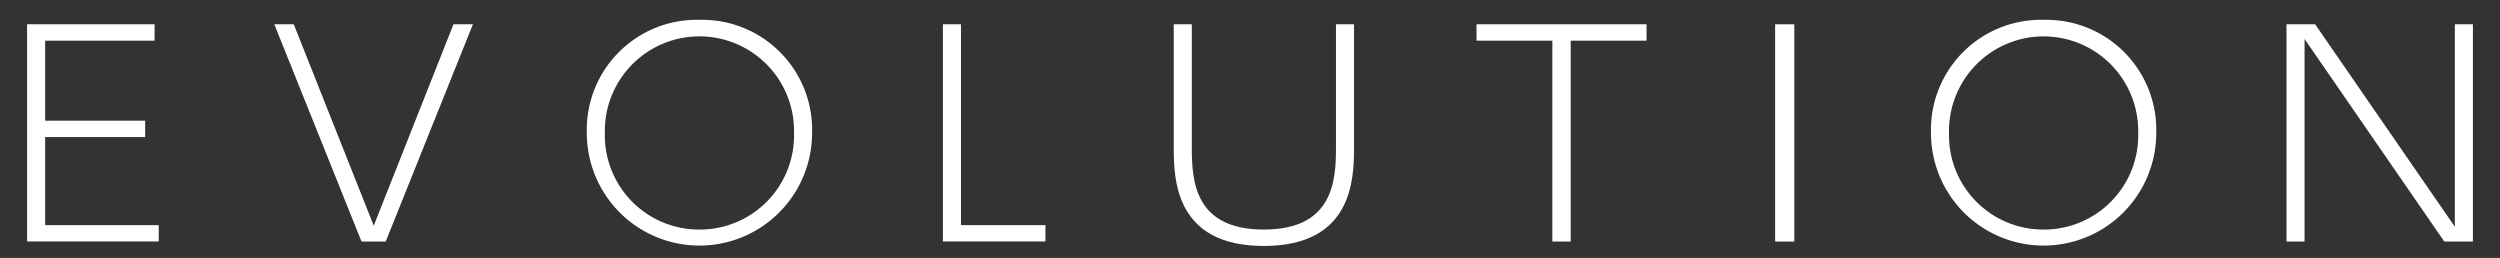
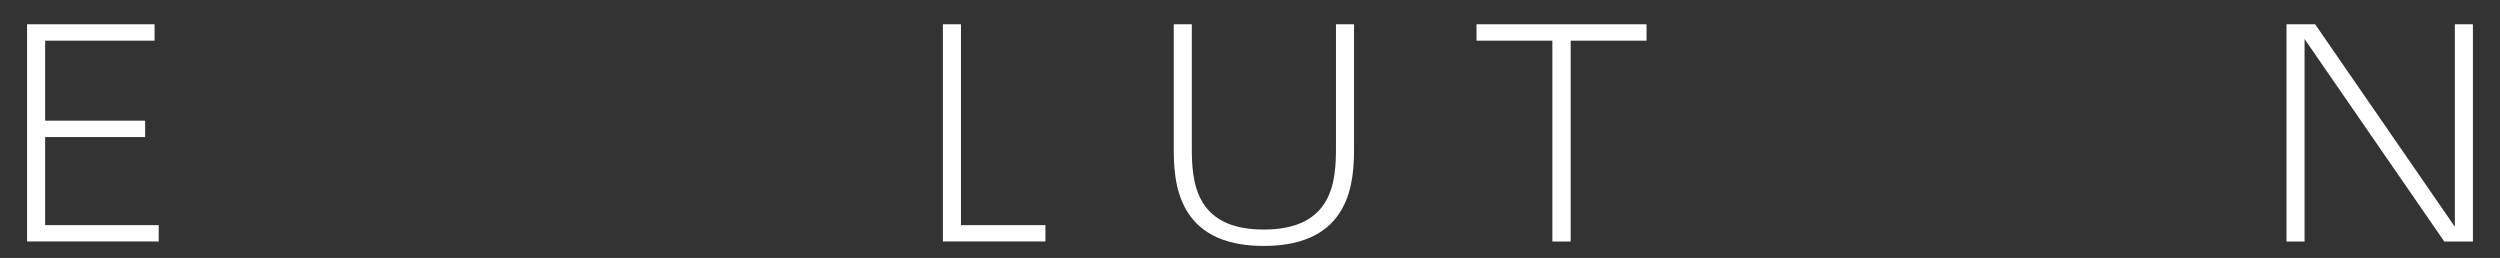
<svg xmlns="http://www.w3.org/2000/svg" viewBox="0 0 252 26">
  <rect x="0" y="0" width="252" height="26" fill="#333333" stroke="none" />
  <title>こだわり_素材1</title>
  <rect width="252" height="26" style="fill: none" />
  <g>
    <path d="M14.63,12.164v1.651H4.55v8.876H16v1.652H2.73V2.448H15.582V4.1H4.55v8.064H14.63Z" style="fill: #fff" />
-     <path d="M29.61,2.448l8.064,20.3,8.036-20.3h1.96l-8.792,21.9H36.442L27.65,2.448h1.96Z" style="fill: #fff" />
-     <path d="M70.518,2a11.084,11.084,0,0,1,11.34,11.4,11.354,11.354,0,1,1-22.708,0A11.09,11.09,0,0,1,70.518,2Zm0,21.14a9.493,9.493,0,0,0,9.52-9.744,9.536,9.536,0,1,0-19.068,0A9.5,9.5,0,0,0,70.518,23.14Z" style="fill: #fff" />
    <path d="M96.866,2.448V22.691h8.512v1.652H95.046V2.448h1.82Z" style="fill: #fff" />
    <path d="M136.486,2.448V14.88c0,3.276-.2,9.912-9.1,9.912-8.876,0-9.072-6.636-9.072-9.884V2.448h1.82V14.824c0,3.332.224,8.315,7.252,8.315,7.084,0,7.28-5.04,7.28-8.315V2.448h1.82Z" style="fill: #fff" />
    <path d="M158.326,24.344h-1.848V4.1h-7.644V2.448H165.97V4.1h-7.644V24.344Z" style="fill: #fff" />
-     <path d="M180.866,2.448v21.9h-1.933V2.448h1.933Z" style="fill: #fff" />
-     <path d="M206.01,2a11.084,11.084,0,0,1,11.34,11.4,11.354,11.354,0,1,1-22.708,0A11.09,11.09,0,0,1,206.01,2Zm0,21.14A9.493,9.493,0,0,0,215.53,13.4a9.536,9.536,0,1,0-19.068,0A9.5,9.5,0,0,0,206.01,23.14Z" style="fill: #fff" />
    <path d="M233.366,2.448L247.45,22.859V2.448h1.819v21.9h-2.884L232.3,3.932V24.344h-1.819V2.448h2.884Z" style="fill: #fff" />
  </g>
  <rect width="252" height="26" style="fill: none" />
</svg>